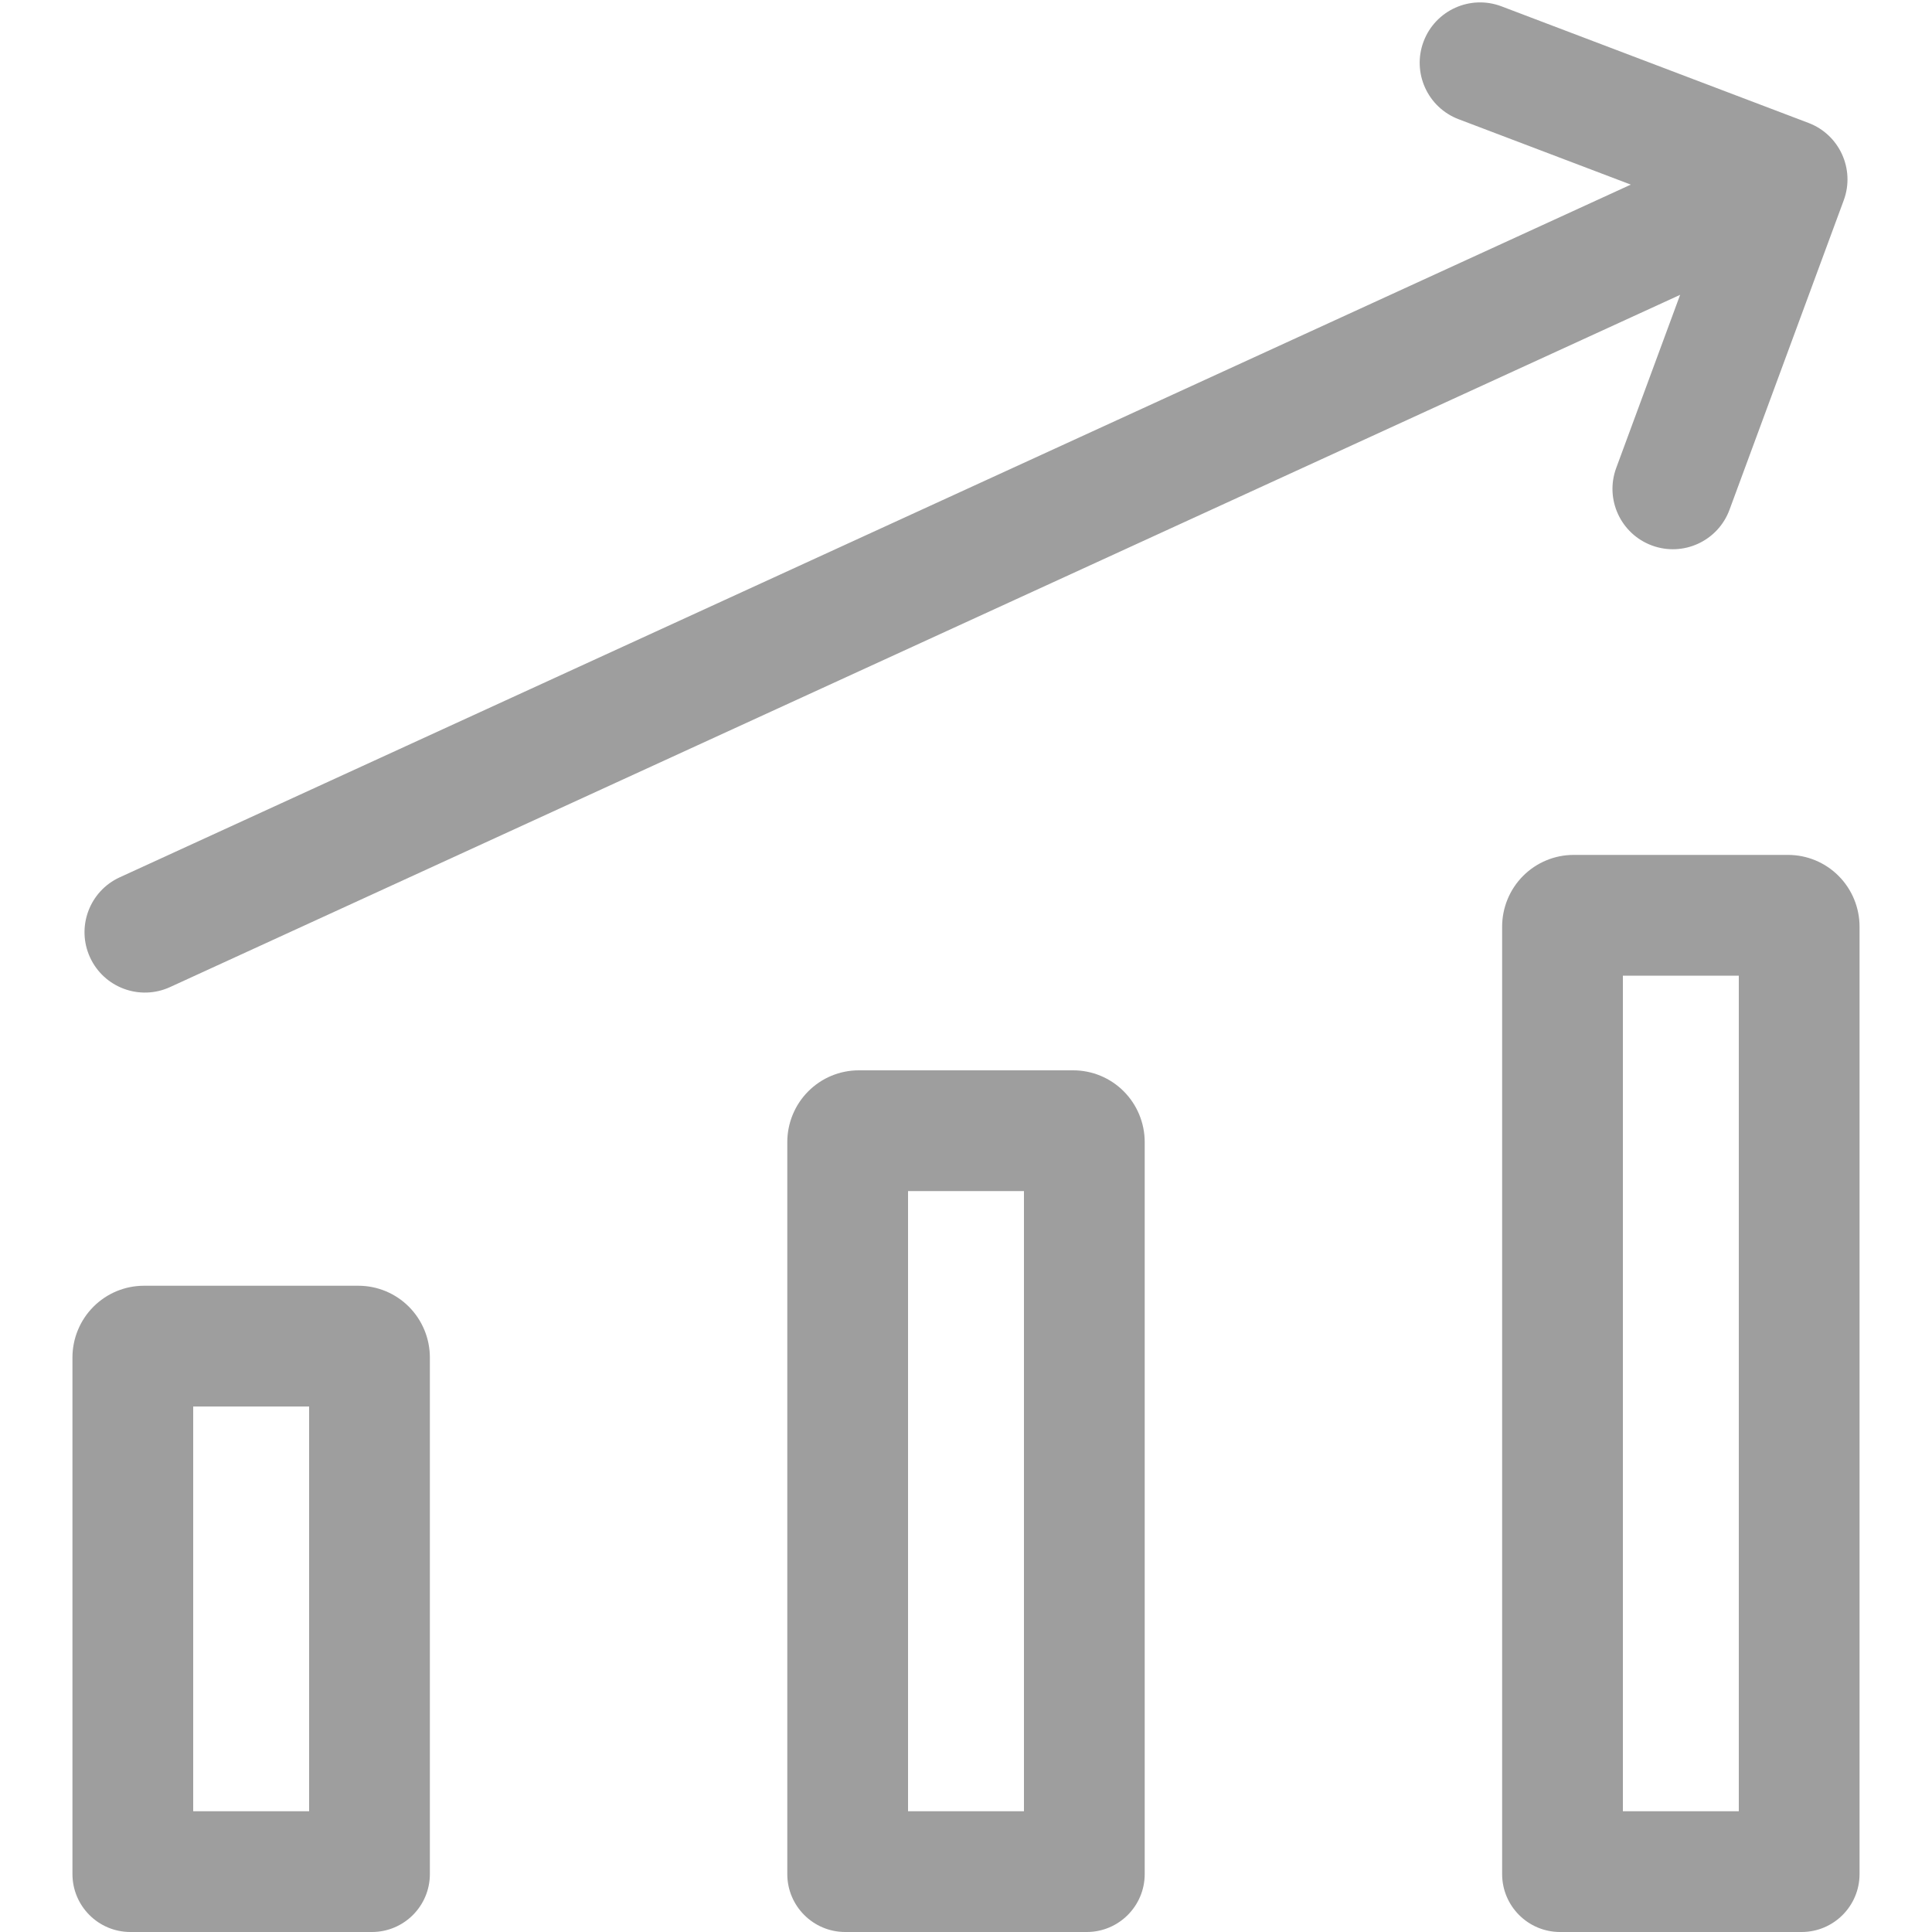
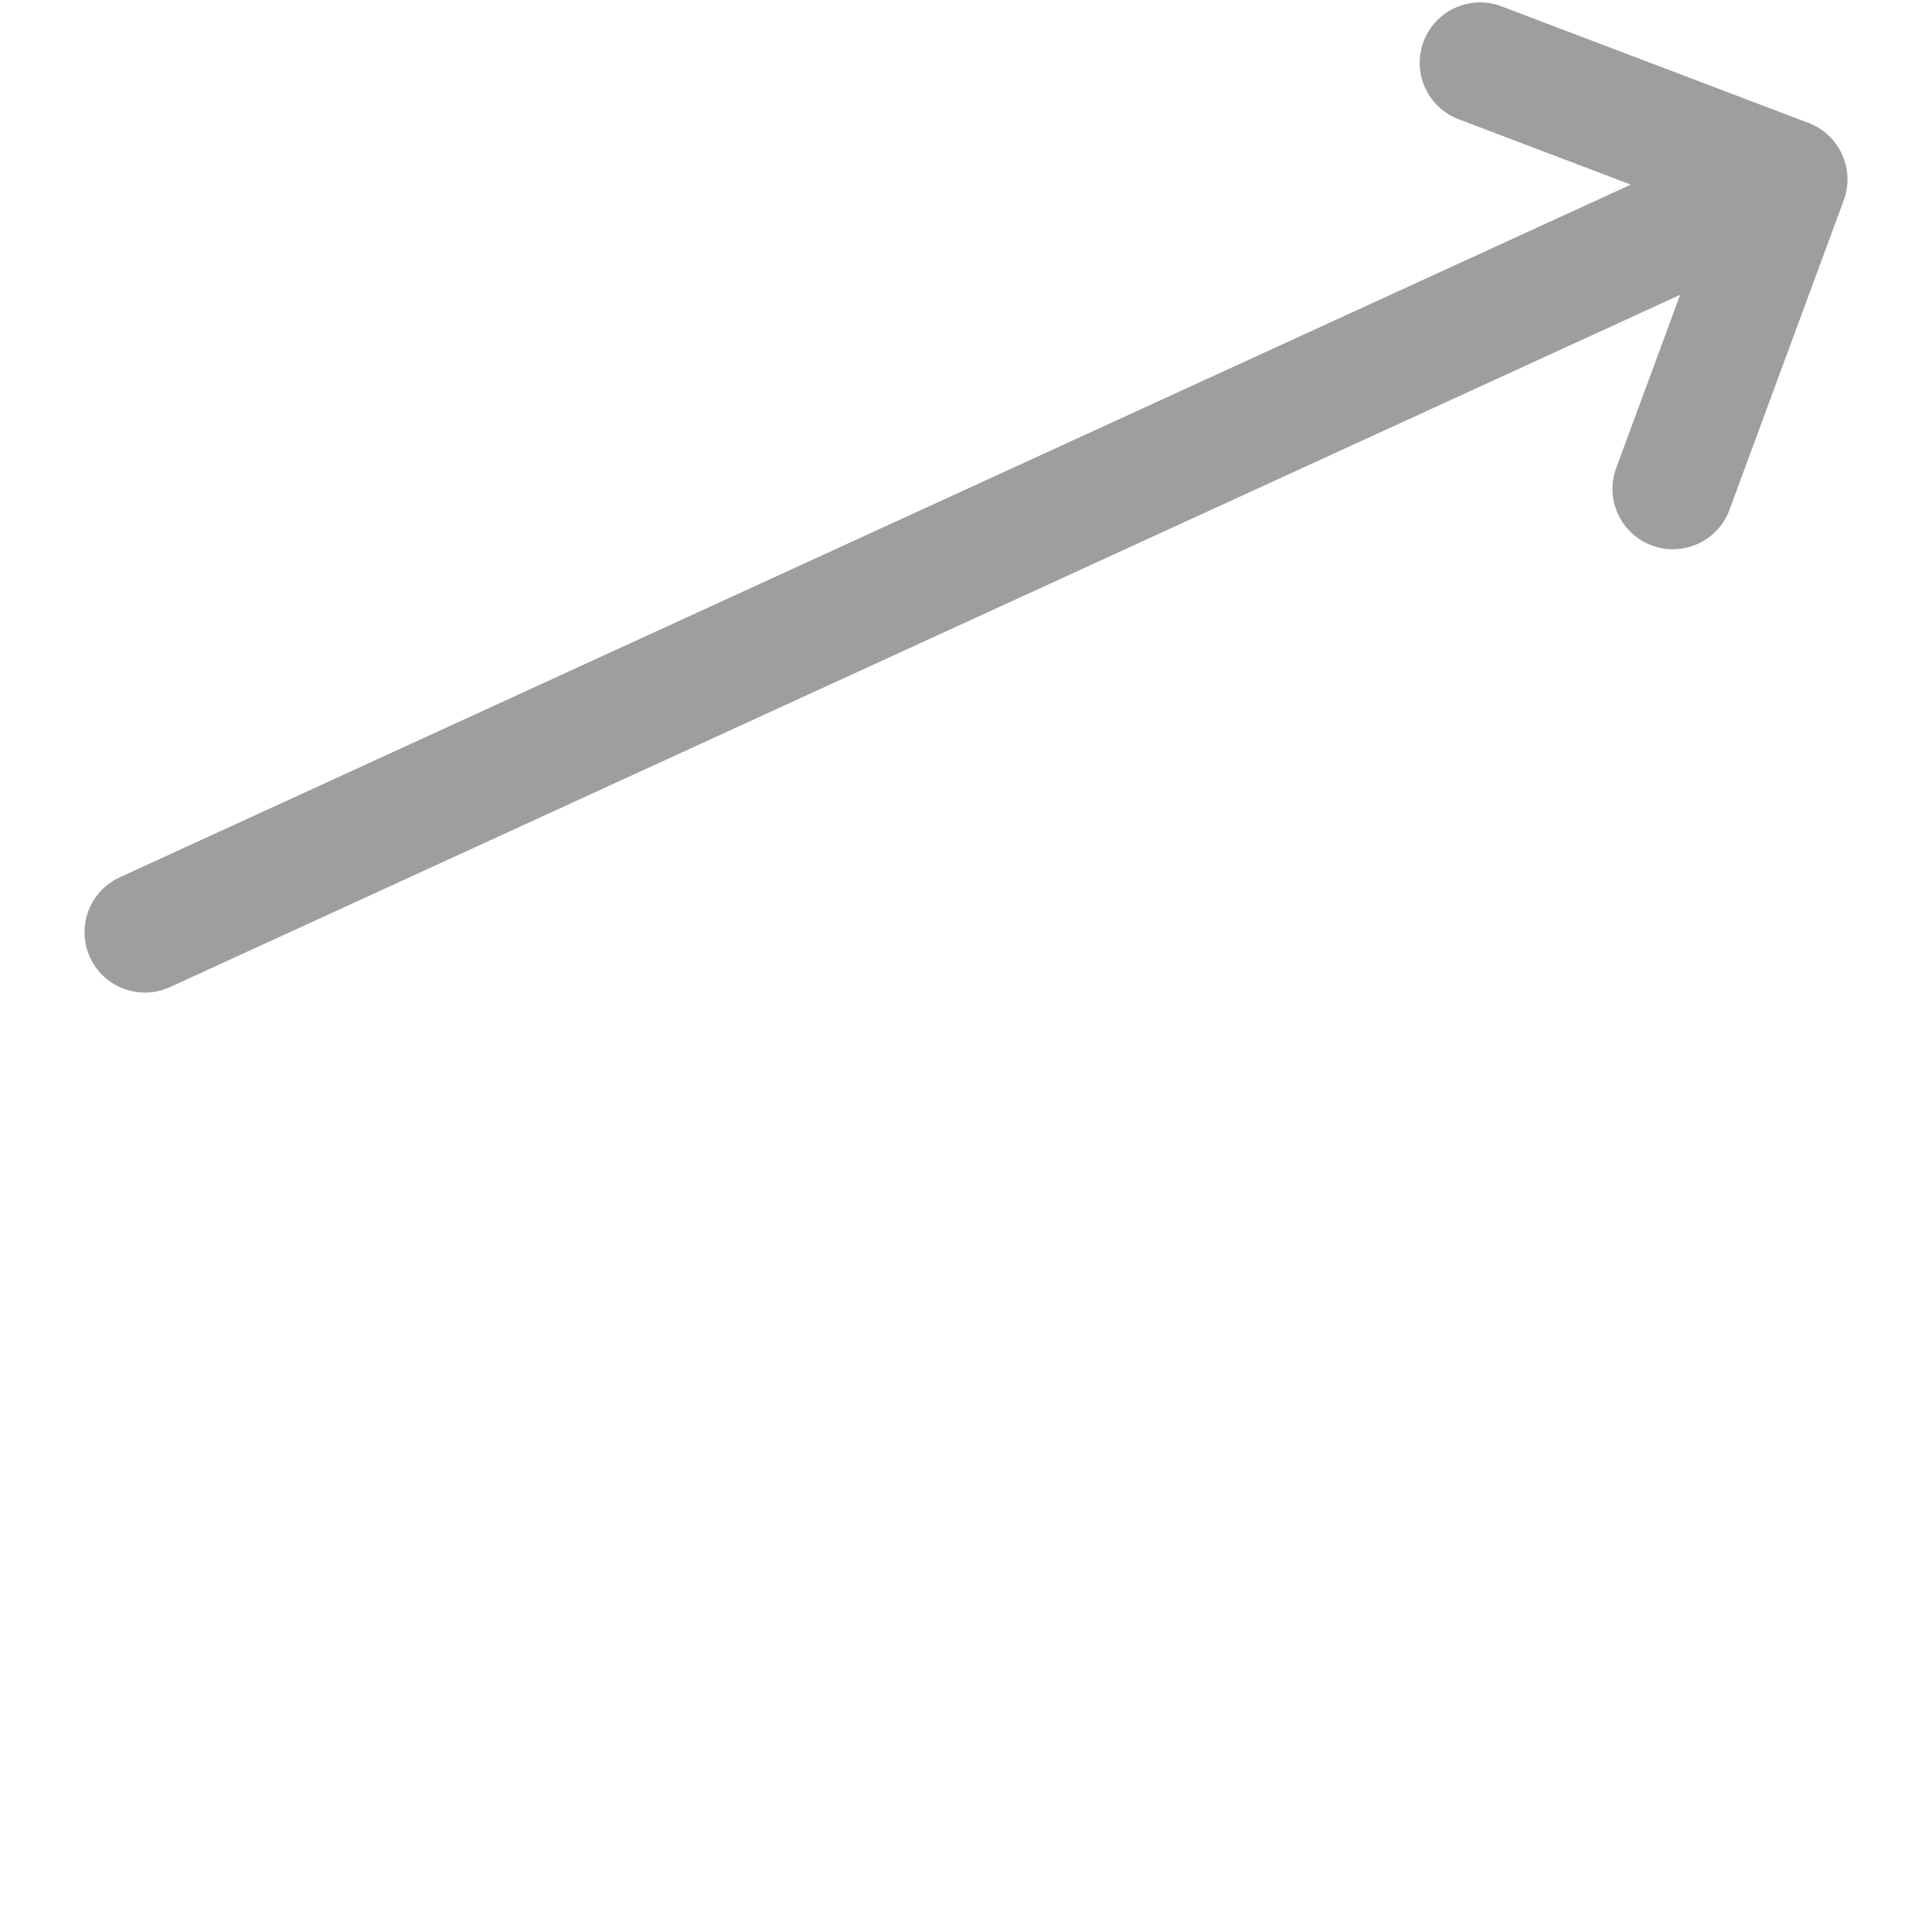
<svg xmlns="http://www.w3.org/2000/svg" width="400" height="400" viewBox="0 0 400 400" fill="none">
  <path fill-rule="evenodd" clip-rule="evenodd" d="M294.749 8.563C297.2 2.109 304.419 -1.136 310.873 1.315L374.438 25.454C380.849 27.889 384.102 35.035 381.727 41.468L358.074 105.541C355.684 112.018 348.496 115.33 342.019 112.939C335.543 110.548 332.231 103.36 334.621 96.884L347.852 61.044L35.209 204.363C28.933 207.24 21.514 204.485 18.637 198.209C15.76 191.934 18.516 184.514 24.791 181.637L337.642 38.222L301.997 24.686C295.543 22.235 292.298 15.017 294.749 8.563Z" fill="#9E9E9E" />
-   <path fill-rule="evenodd" clip-rule="evenodd" d="M360 375V202H336V375H360ZM212 375V246.6H188V375H212ZM64 375V291.2H40V375H64ZM323 400H373C379.627 400 385 394.627 385 388V191.867C385 187.924 383.441 184.142 380.665 181.354C377.89 178.566 374.125 177 370.2 177H325.8C321.875 177 318.11 178.566 315.335 181.354C312.559 184.142 311 187.924 311 191.867V388C311 394.627 316.373 400 323 400ZM175 400H225C231.627 400 237 394.627 237 388V236.467C237 232.524 235.441 228.742 232.665 225.954C229.89 223.166 226.125 221.6 222.2 221.6H177.8C173.875 221.6 170.11 223.166 167.335 225.954C164.559 228.742 163 232.524 163 236.467V388C163 394.627 168.373 400 175 400ZM77 400H27C20.373 400 15 394.627 15 388V281.067C15 277.124 16.559 273.342 19.335 270.554C22.11 267.766 25.875 266.2 29.8 266.2H74.2C78.125 266.2 81.89 267.766 84.665 270.554C87.441 273.342 89 277.124 89 281.067V388C89 394.627 83.627 400 77 400Z" fill="#9E9E9E" />
</svg>